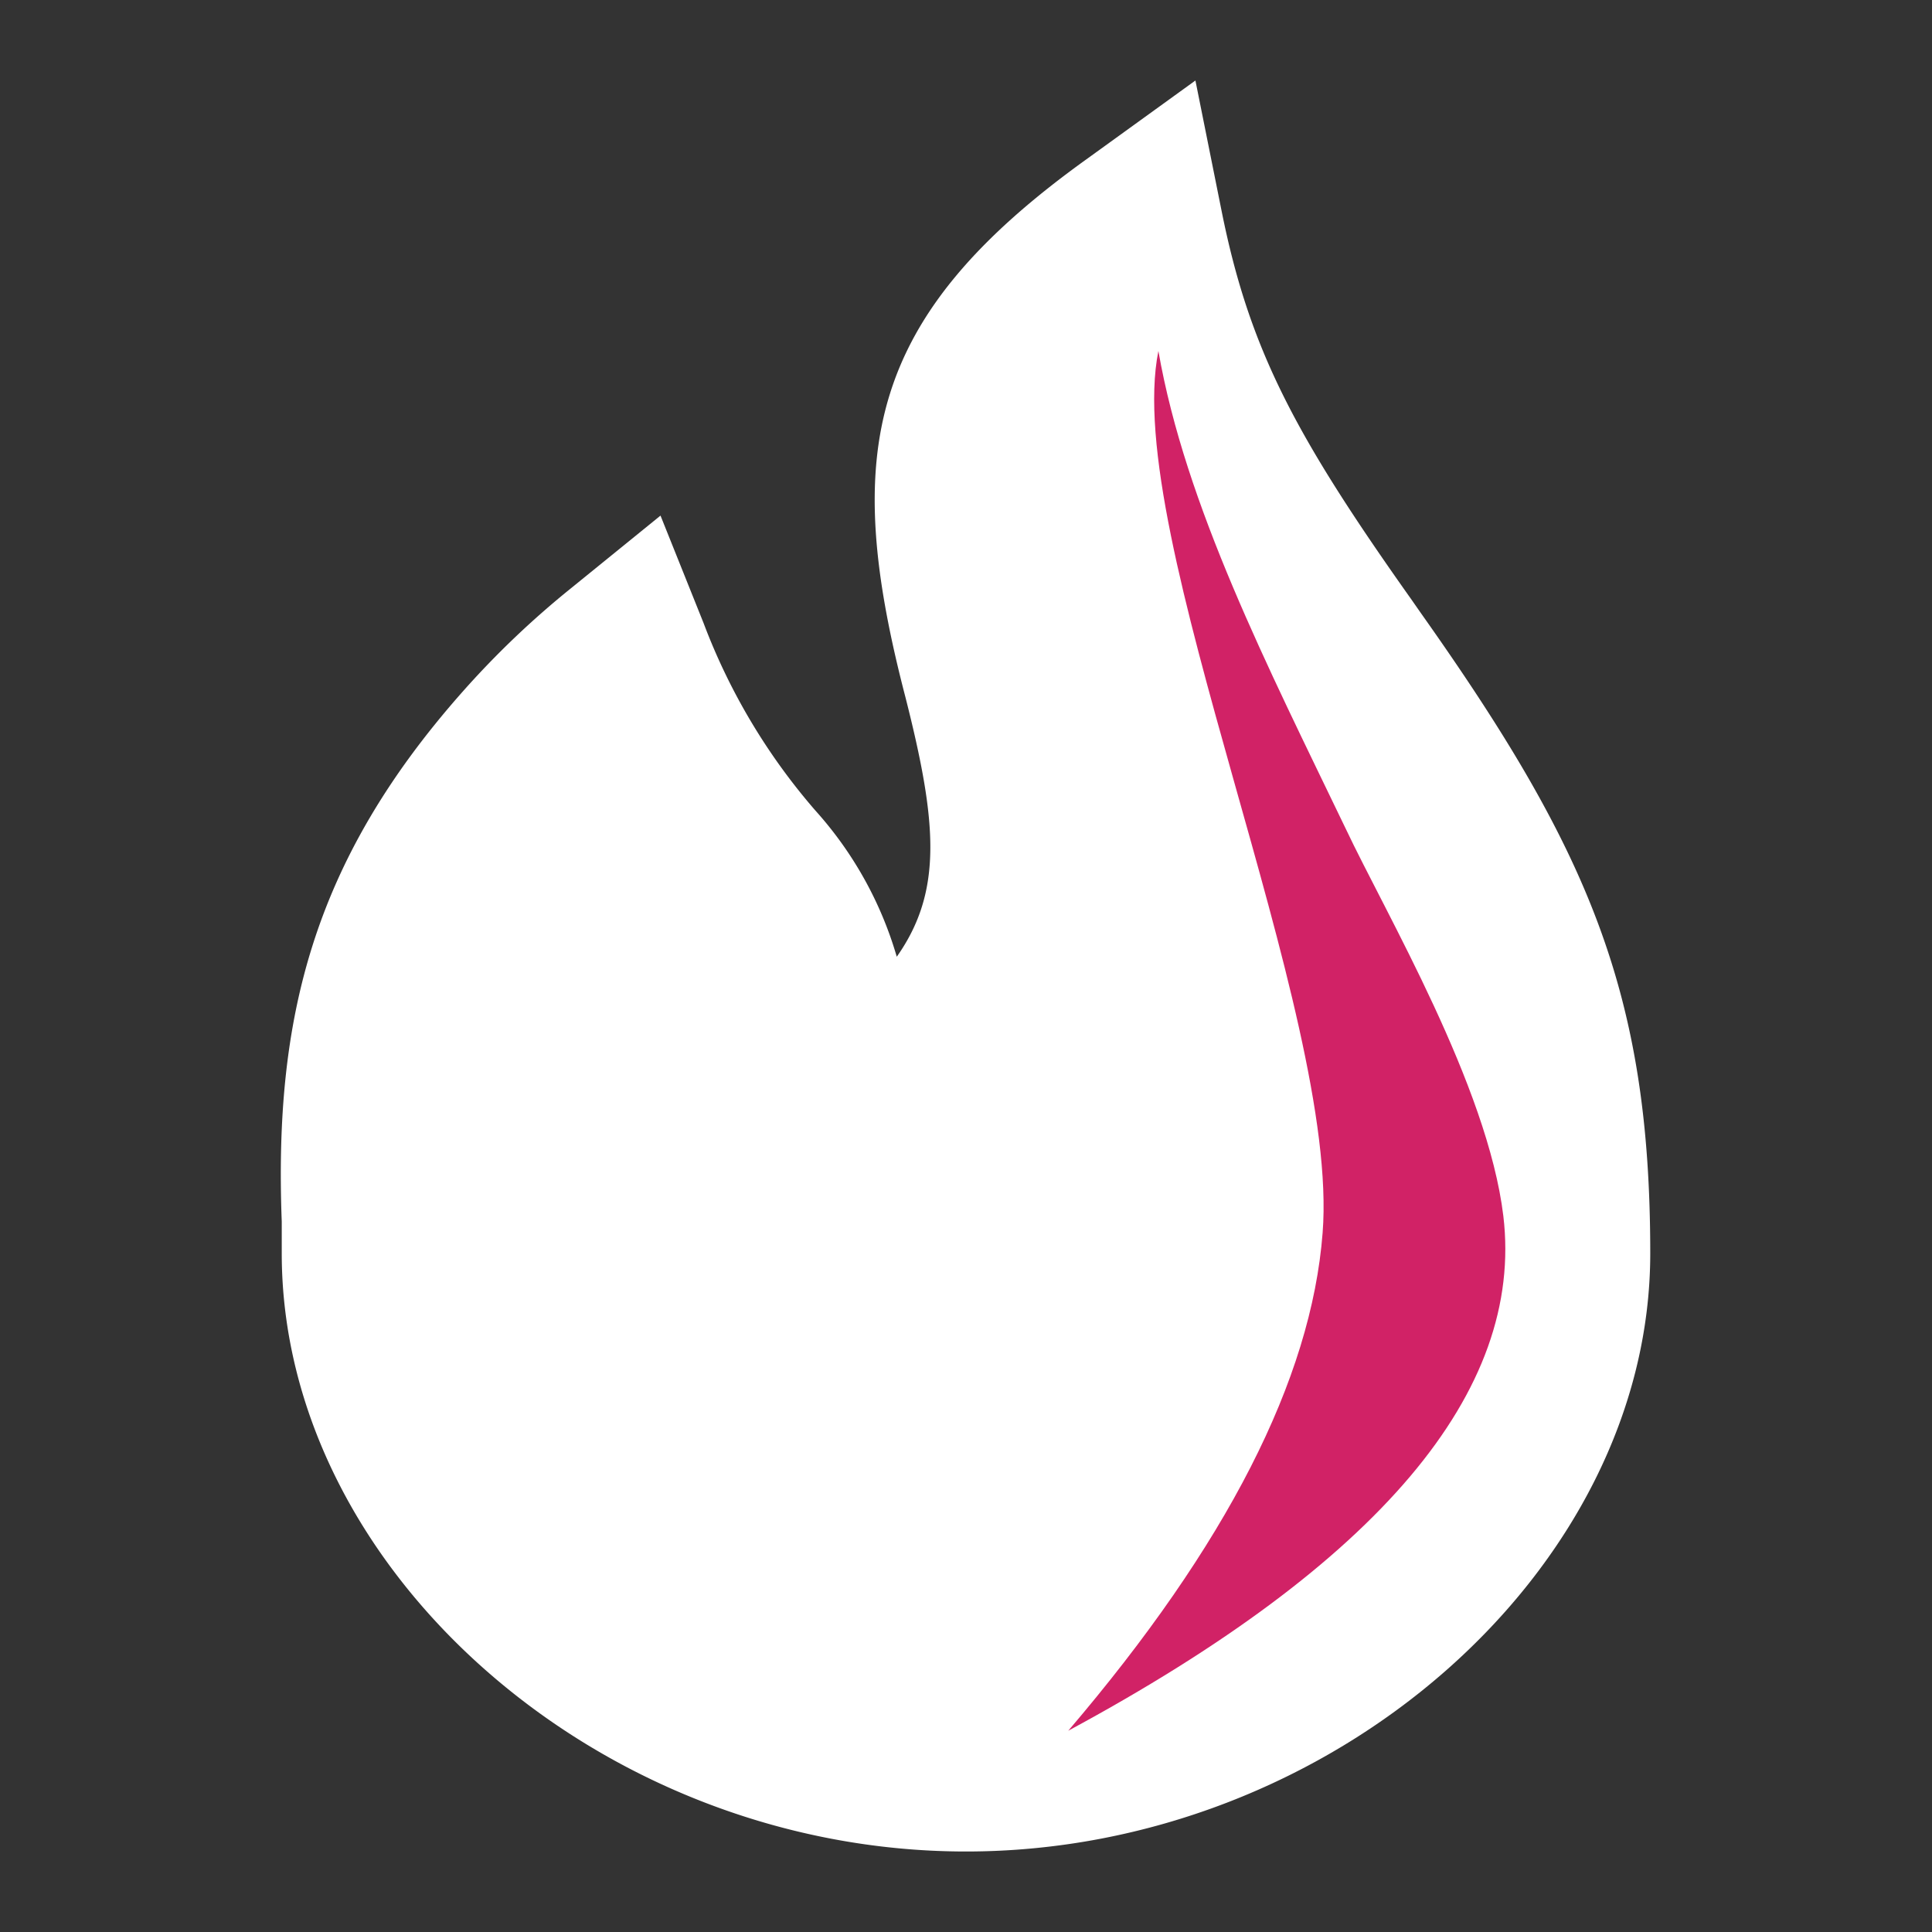
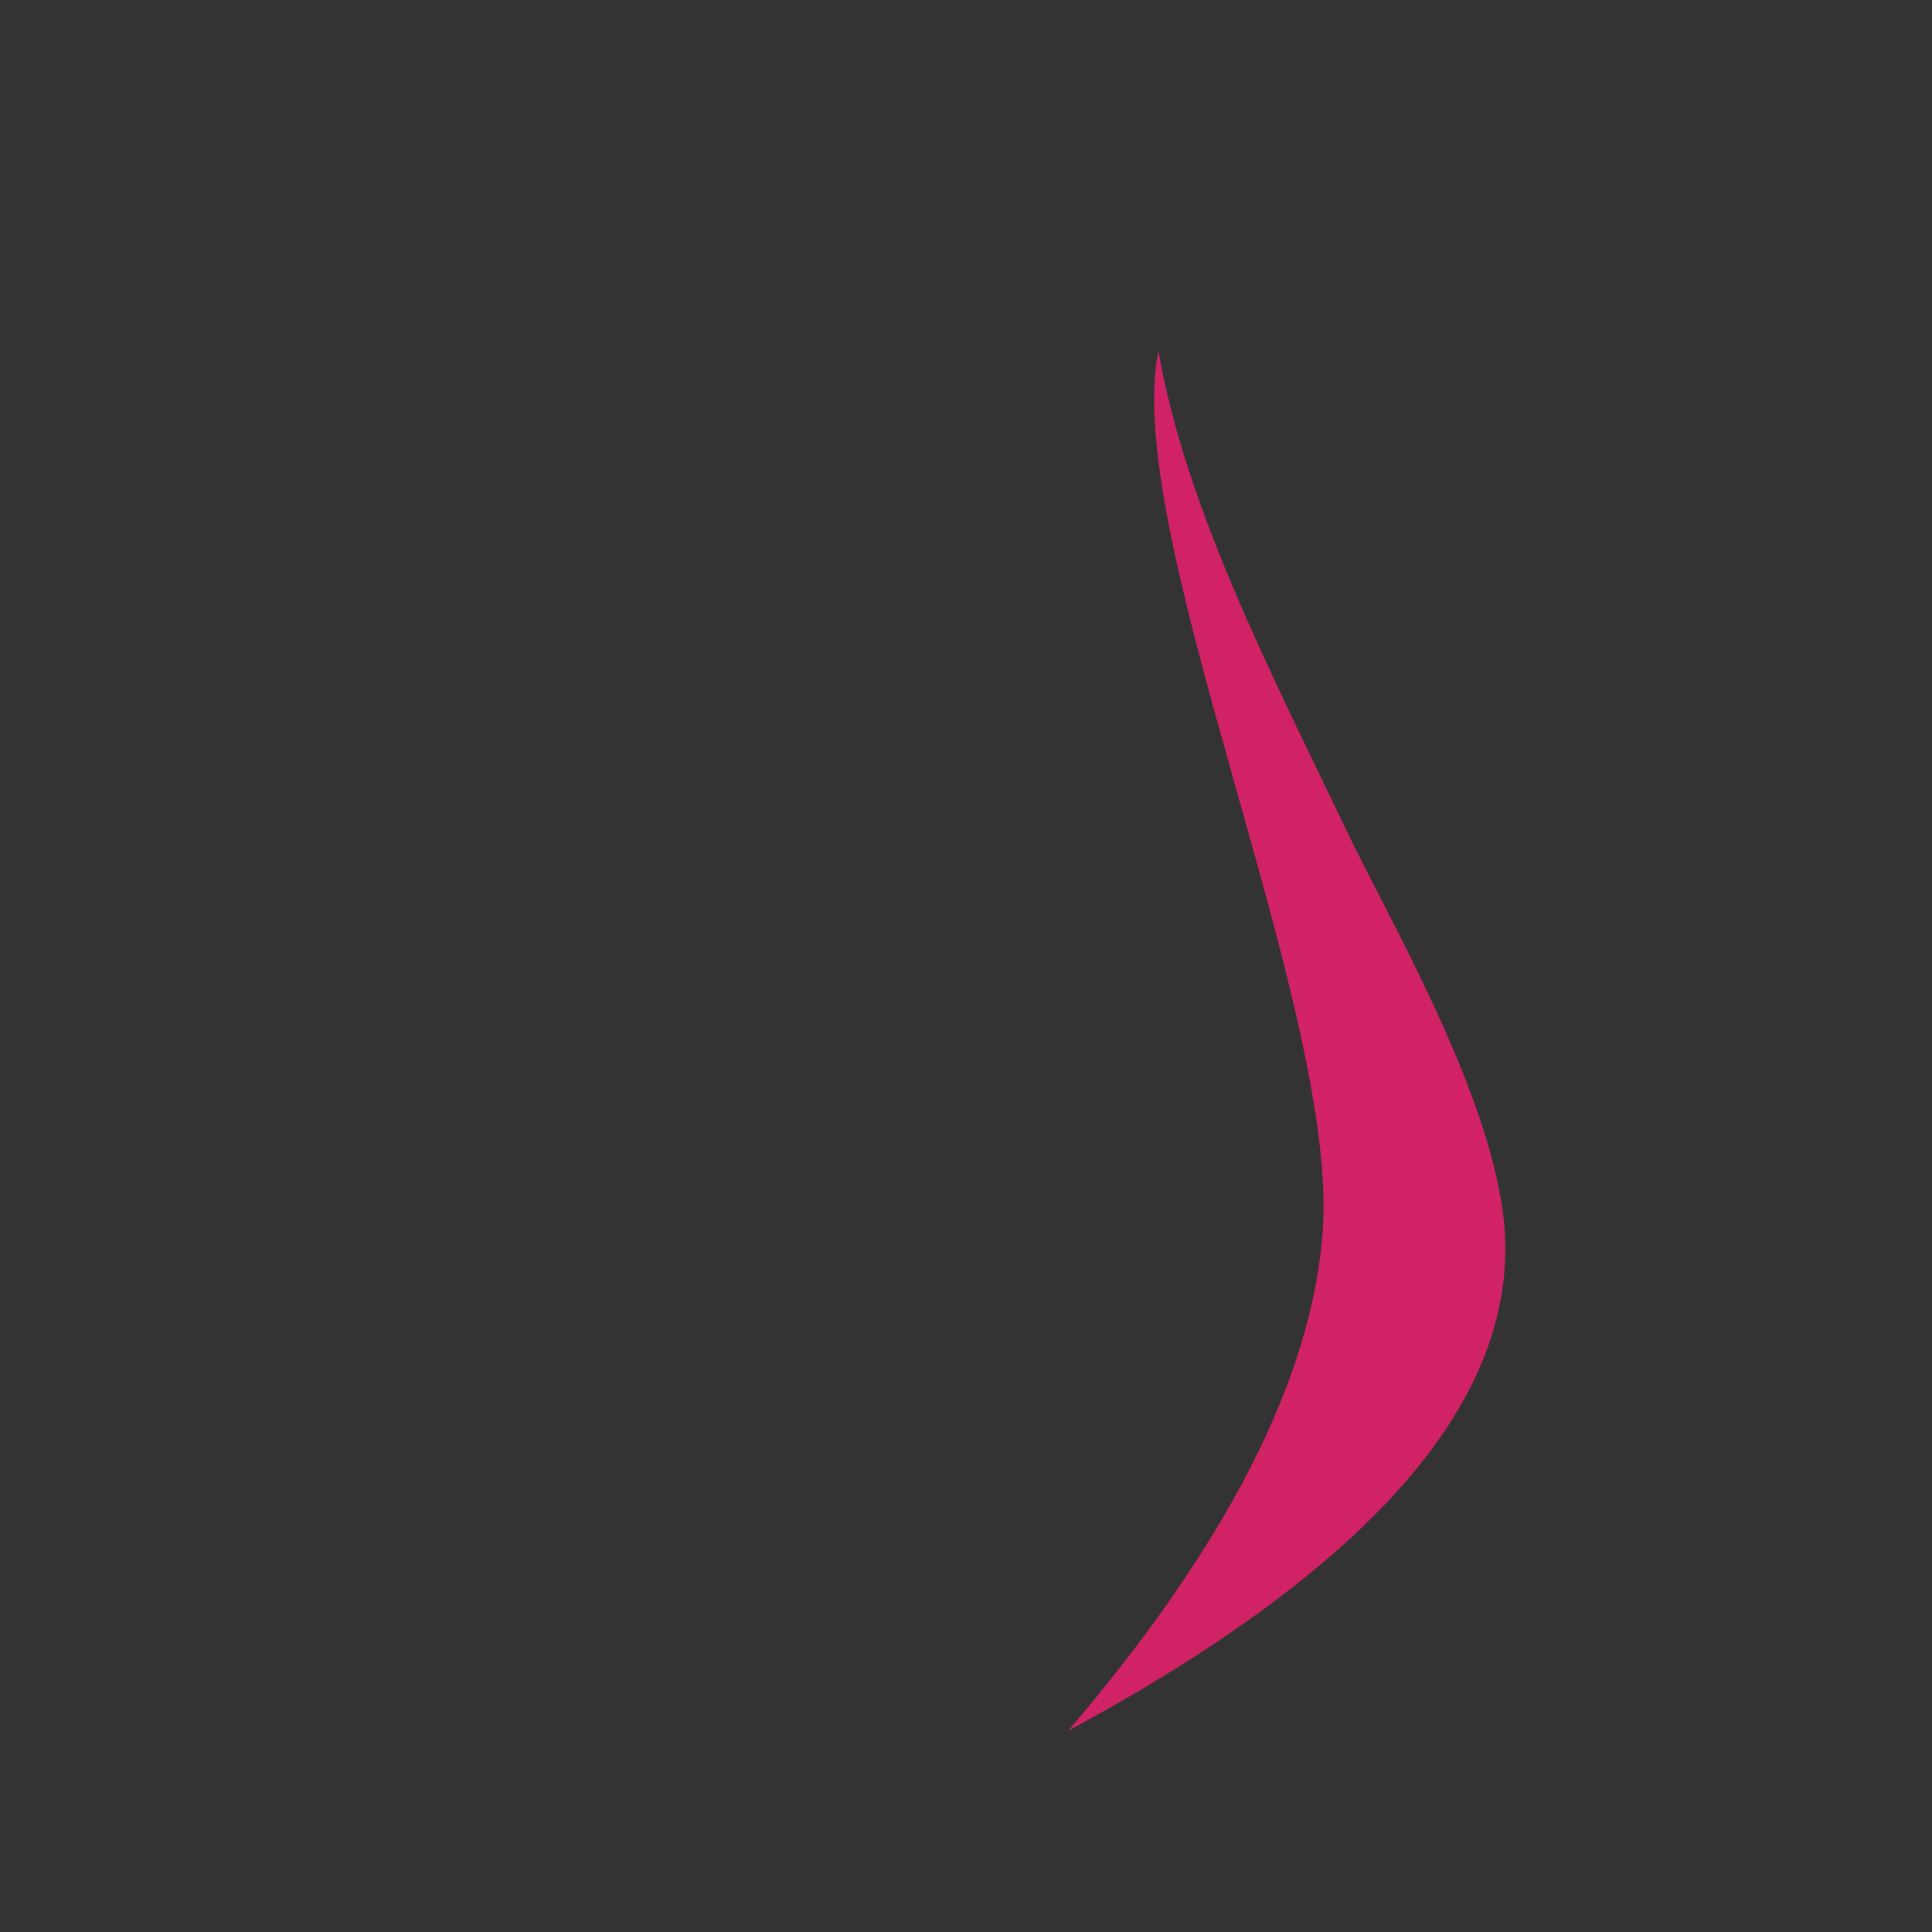
<svg xmlns="http://www.w3.org/2000/svg" width="16.93mm" height="16.93mm" viewBox="0 0 48 48">
  <rect x="0" y="0" width="48" height="48" fill="#333333" stroke="none" />
-   <path d="M22.28,23.77c1.15-1.63,1-3.35.22-6.43-1.59-6.1-1-9.45,4.53-13.41L29.7,2l.65,3.24c.69,3.44,1.82,5.57,4.72,9.66l.23.33c4.17,5.89,5.7,9.45,5.7,15.91C41,39,33.09,46,24,46s-17-7-17-14.86c0-.15,0-.15,0-.79-.19-5,.74-8.92,4.48-13.15a22.19,22.19,0,0,1,2.7-2.58l2.23-1.81,1.07,2.67a15.36,15.36,0,0,0,2.78,4.66A9.31,9.31,0,0,1,22.28,23.77Z" fill="#fff" fill-rule="evenodd" />
  <path d="M28.78,8.72c.67,3.84,2.72,7.85,4.65,11.86,1,2.12,3.53,6.4,3.92,9.63Q38.13,36.75,26.54,43q5.9-6.91,6.32-12.37C33.29,25.16,27.86,13.28,28.78,8.72Z" fill="#d12266" fill-rule="evenodd" />
</svg>